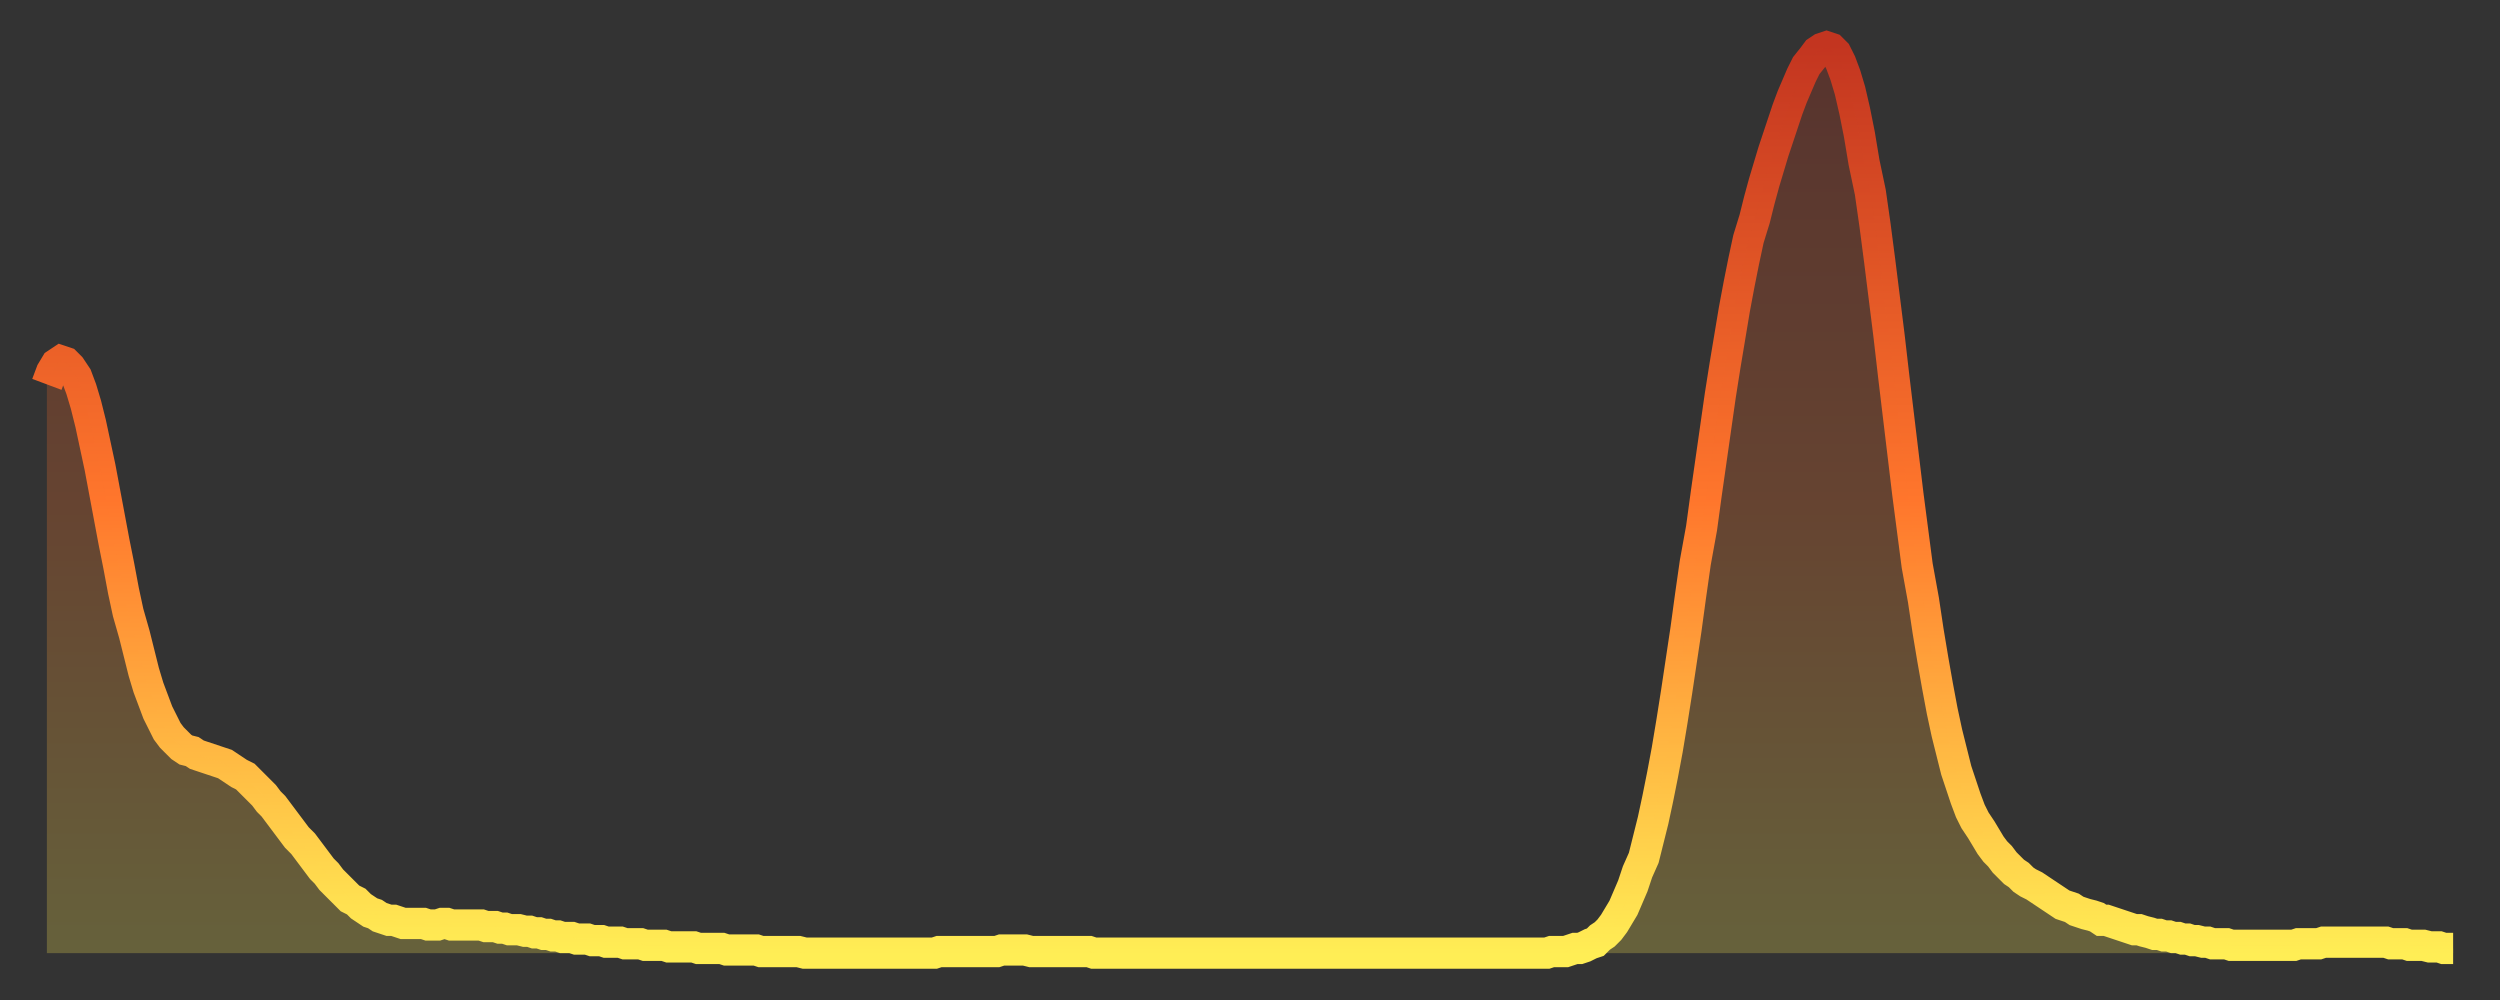
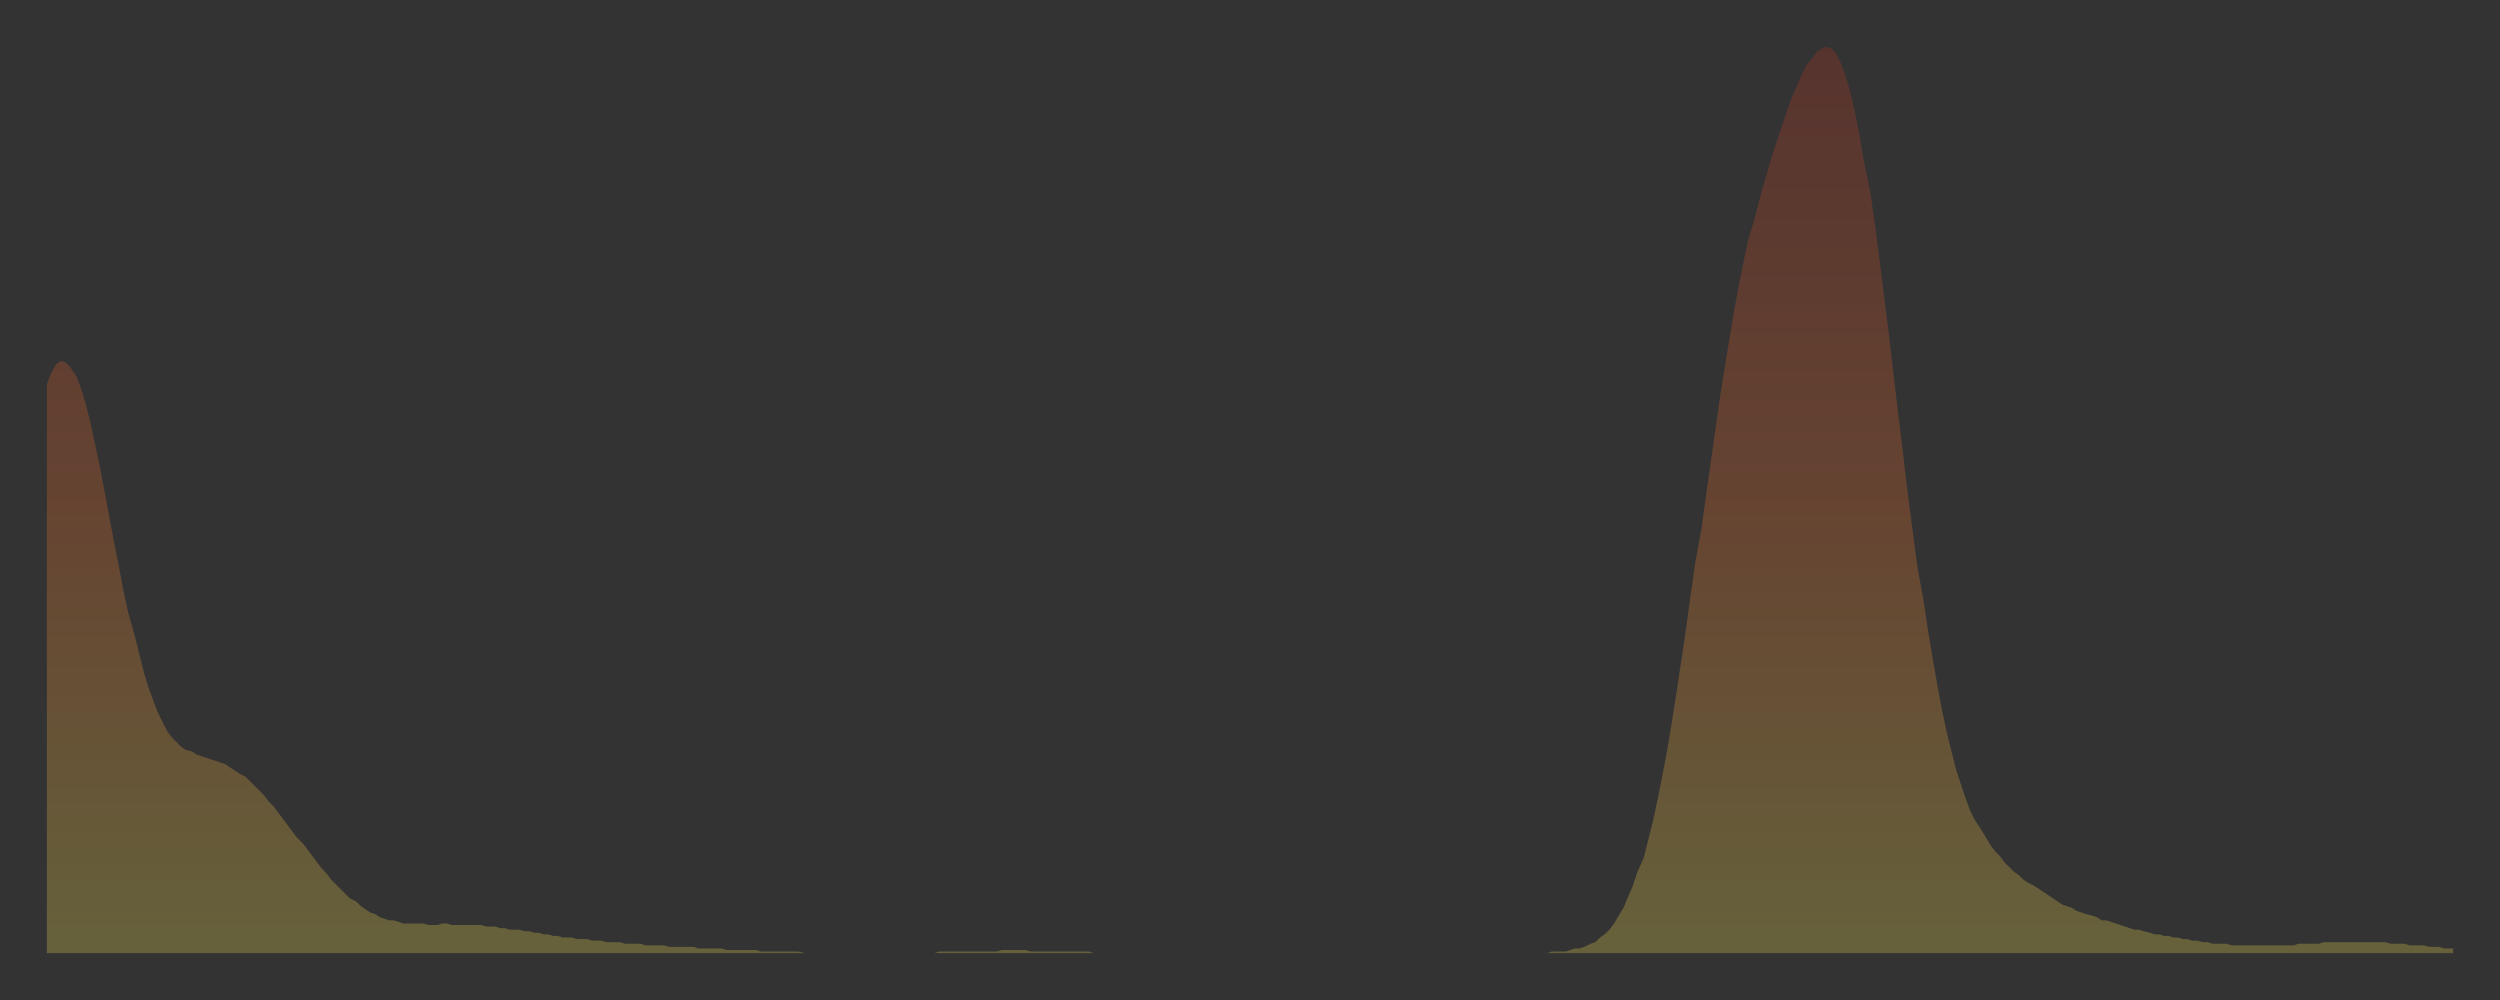
<svg xmlns="http://www.w3.org/2000/svg" baseProfile="full" height="64" version="1.1" width="160">
  <rect width="100%" height="100%" fill="#333333" stroke="none" />
  <defs>
    <linearGradient id="id51434" x1="0" x2="0" y1="0" y2="1">
      <stop offset="0%" stop-color="#c33520" />
      <stop offset="50%" stop-color="#ff762c" />
      <stop offset="100%" stop-color="#ffee55" />
    </linearGradient>
  </defs>
  <g transform="translate(3,3)">
    <g>
-       <path d="M 0.0 21.6 0.3 20.8 0.6 20.3 0.9 20.1 1.2 20.2 1.5 20.5 1.9 21.1 2.2 21.9 2.5 22.9 2.8 24.1 3.1 25.5 3.4 26.9 3.7 28.5 4.0 30.1 4.3 31.7 4.6 33.2 4.9 34.8 5.2 36.2 5.6 37.6 5.9 38.8 6.2 40.0 6.5 41.0 6.8 41.8 7.1 42.6 7.4 43.2 7.7 43.8 8.0 44.2 8.3 44.5 8.6 44.8 8.9 45.0 9.3 45.1 9.6 45.3 9.9 45.4 10.2 45.5 10.5 45.6 10.8 45.7 11.1 45.8 11.4 45.9 11.7 46.1 12.0 46.3 12.3 46.5 12.7 46.7 13.0 47.0 13.3 47.3 13.6 47.6 13.9 47.9 14.2 48.3 14.5 48.6 14.8 49.0 15.1 49.4 15.4 49.8 15.7 50.2 16.0 50.6 16.4 51.0 16.7 51.4 17.0 51.8 17.3 52.2 17.6 52.6 17.9 52.9 18.2 53.3 18.5 53.6 18.8 53.9 19.1 54.2 19.4 54.5 19.8 54.7 20.1 55.0 20.4 55.2 20.7 55.4 21.0 55.5 21.3 55.7 21.6 55.8 21.9 55.9 22.2 55.9 22.5 56.0 22.8 56.1 23.1 56.1 23.5 56.1 23.8 56.1 24.1 56.1 24.4 56.2 24.7 56.2 25.0 56.2 25.3 56.1 25.6 56.1 25.9 56.2 26.2 56.2 26.5 56.2 26.8 56.2 27.2 56.2 27.5 56.2 27.8 56.2 28.1 56.3 28.4 56.3 28.7 56.3 29.0 56.4 29.3 56.4 29.6 56.5 29.9 56.5 30.2 56.5 30.6 56.6 30.9 56.6 31.2 56.7 31.5 56.7 31.8 56.8 32.1 56.8 32.4 56.9 32.7 56.9 33.0 57.0 33.3 57.0 33.6 57.0 33.9 57.1 34.3 57.1 34.6 57.1 34.9 57.2 35.2 57.2 35.5 57.2 35.8 57.3 36.1 57.3 36.4 57.3 36.7 57.3 37.0 57.4 37.3 57.4 37.7 57.4 38.0 57.4 38.3 57.5 38.6 57.5 38.9 57.5 39.2 57.5 39.5 57.5 39.8 57.6 40.1 57.6 40.4 57.6 40.7 57.6 41.0 57.6 41.4 57.6 41.7 57.7 42.0 57.7 42.3 57.7 42.6 57.7 42.9 57.7 43.2 57.7 43.5 57.8 43.8 57.8 44.1 57.8 44.4 57.8 44.7 57.8 45.1 57.8 45.4 57.8 45.7 57.9 46.0 57.9 46.3 57.9 46.6 57.9 46.9 57.9 47.2 57.9 47.5 57.9 47.8 57.9 48.1 57.9 48.5 58.0 48.8 58.0 49.1 58.0 49.4 58.0 49.7 58.0 50.0 58.0 50.3 58.0 50.6 58.0 50.9 58.0 51.2 58.0 51.5 58.0 51.8 58.0 52.2 58.0 52.5 58.0 52.8 58.0 53.1 58.0 53.4 58.0 53.7 58.0 54.0 58.0 54.3 58.0 54.6 58.0 54.9 58.0 55.2 58.0 55.6 58.0 55.9 58.0 56.2 58.0 56.5 58.0 56.8 58.0 57.1 57.9 57.4 57.9 57.7 57.9 58.0 57.9 58.3 57.9 58.6 57.9 58.9 57.9 59.3 57.9 59.6 57.9 59.9 57.9 60.2 57.9 60.5 57.9 60.8 57.9 61.1 57.8 61.4 57.8 61.7 57.8 62.0 57.8 62.3 57.8 62.6 57.8 63.0 57.9 63.3 57.9 63.6 57.9 63.9 57.9 64.2 57.9 64.5 57.9 64.8 57.9 65.1 57.9 65.4 57.9 65.7 57.9 66.0 57.9 66.4 57.9 66.7 57.9 67.0 58.0 67.3 58.0 67.6 58.0 67.9 58.0 68.2 58.0 68.5 58.0 68.8 58.0 69.1 58.0 69.4 58.0 69.7 58.0 70.1 58.0 70.4 58.0 70.7 58.0 71.0 58.0 71.3 58.0 71.6 58.0 71.9 58.0 72.2 58.0 72.5 58.0 72.8 58.0 73.1 58.0 73.5 58.0 73.8 58.0 74.1 58.0 74.4 58.0 74.7 58.0 75.0 58.0 75.3 58.0 75.6 58.0 75.9 58.0 76.2 58.0 76.5 58.0 76.8 58.0 77.2 58.0 77.5 58.0 77.8 58.0 78.1 58.0 78.4 58.0 78.7 58.0 79.0 58.0 79.3 58.0 79.6 58.0 79.9 58.0 80.2 58.0 80.5 58.0 80.9 58.0 81.2 58.0 81.5 58.0 81.8 58.0 82.1 58.0 82.4 58.0 82.7 58.0 83.0 58.0 83.3 58.0 83.6 58.0 83.9 58.0 84.3 58.0 84.6 58.0 84.9 58.0 85.2 58.0 85.5 58.0 85.8 58.0 86.1 58.0 86.4 58.0 86.7 58.0 87.0 58.0 87.3 58.0 87.6 58.0 88.0 58.0 88.3 58.0 88.6 58.0 88.9 58.0 89.2 58.0 89.5 58.0 89.8 58.0 90.1 58.0 90.4 58.0 90.7 58.0 91.0 58.0 91.4 58.0 91.7 58.0 92.0 58.0 92.3 58.0 92.6 58.0 92.9 58.0 93.2 58.0 93.5 58.0 93.8 58.0 94.1 58.0 94.4 58.0 94.7 58.0 95.1 58.0 95.4 58.0 95.7 58.0 96.0 58.0 96.3 57.9 96.6 57.9 96.9 57.9 97.2 57.9 97.5 57.8 97.8 57.7 98.1 57.7 98.4 57.6 98.8 57.4 99.1 57.3 99.4 57.0 99.7 56.8 100.0 56.5 100.3 56.1 100.6 55.6 100.9 55.1 101.2 54.4 101.5 53.7 101.8 52.8 102.2 51.9 102.5 50.7 102.8 49.5 103.1 48.1 103.4 46.6 103.7 45.0 104.0 43.2 104.3 41.3 104.6 39.3 104.9 37.3 105.2 35.1 105.5 33.0 105.9 30.8 106.2 28.6 106.5 26.5 106.8 24.4 107.1 22.3 107.4 20.4 107.7 18.6 108.0 16.8 108.3 15.2 108.6 13.7 108.9 12.3 109.3 11.0 109.6 9.8 109.9 8.7 110.2 7.7 110.5 6.7 110.8 5.8 111.1 4.9 111.4 4.0 111.7 3.2 112.0 2.5 112.3 1.8 112.6 1.2 113.0 0.7 113.3 0.3 113.6 0.1 113.9 0.0 114.2 0.1 114.5 0.4 114.8 1.0 115.1 1.8 115.4 2.8 115.7 4.1 116.0 5.6 116.3 7.4 116.7 9.3 117.0 11.4 117.3 13.7 117.6 16.1 117.9 18.5 118.2 21.1 118.5 23.6 118.8 26.1 119.1 28.6 119.4 30.9 119.7 33.2 120.1 35.4 120.4 37.4 120.7 39.2 121.0 40.9 121.3 42.5 121.6 43.9 121.9 45.1 122.2 46.3 122.5 47.2 122.8 48.1 123.1 48.9 123.4 49.5 123.8 50.1 124.1 50.6 124.4 51.1 124.7 51.5 125.0 51.8 125.3 52.2 125.6 52.5 125.9 52.8 126.2 53.0 126.5 53.3 126.8 53.5 127.2 53.7 127.5 53.9 127.8 54.1 128.1 54.3 128.4 54.5 128.7 54.7 129.0 54.9 129.3 55.0 129.6 55.1 129.9 55.3 130.2 55.4 130.5 55.5 130.9 55.6 131.2 55.7 131.5 55.9 131.8 55.9 132.1 56.0 132.4 56.1 132.7 56.2 133.0 56.3 133.3 56.4 133.6 56.5 133.9 56.5 134.2 56.6 134.6 56.7 134.9 56.8 135.2 56.8 135.5 56.9 135.8 56.9 136.1 57.0 136.4 57.0 136.7 57.1 137.0 57.1 137.3 57.2 137.6 57.2 138.0 57.3 138.3 57.3 138.6 57.4 138.9 57.4 139.2 57.4 139.5 57.4 139.8 57.5 140.1 57.5 140.4 57.5 140.7 57.5 141.0 57.5 141.3 57.5 141.7 57.5 142.0 57.5 142.3 57.5 142.6 57.5 142.9 57.5 143.2 57.5 143.5 57.5 143.8 57.5 144.1 57.4 144.4 57.4 144.7 57.4 145.1 57.4 145.4 57.4 145.7 57.3 146.0 57.3 146.3 57.3 146.6 57.3 146.9 57.3 147.2 57.3 147.5 57.3 147.8 57.3 148.1 57.3 148.4 57.3 148.8 57.3 149.1 57.3 149.4 57.3 149.7 57.3 150.0 57.4 150.3 57.4 150.6 57.4 150.9 57.4 151.2 57.5 151.5 57.5 151.8 57.5 152.1 57.5 152.5 57.6 152.8 57.6 153.1 57.6 153.4 57.7 153.7 57.7 154.0 57.7" fill="none" id="graph-curve" opacity="1" stroke="url(#id51434)" stroke-width="2" />
      <path d="M 0 58 L 0.0 21.6 0.3 20.8 0.6 20.3 0.9 20.1 1.2 20.2 1.5 20.5 1.9 21.1 2.2 21.9 2.5 22.9 2.8 24.1 3.1 25.5 3.4 26.9 3.7 28.5 4.0 30.1 4.3 31.7 4.6 33.2 4.9 34.8 5.2 36.2 5.6 37.6 5.9 38.8 6.2 40.0 6.5 41.0 6.8 41.8 7.1 42.6 7.4 43.2 7.7 43.8 8.0 44.2 8.3 44.5 8.6 44.8 8.9 45.0 9.3 45.1 9.6 45.3 9.9 45.4 10.2 45.5 10.5 45.6 10.8 45.7 11.1 45.8 11.4 45.9 11.7 46.1 12.0 46.3 12.3 46.5 12.7 46.7 13.0 47.0 13.3 47.3 13.6 47.6 13.9 47.9 14.2 48.3 14.5 48.6 14.8 49.0 15.1 49.4 15.4 49.8 15.7 50.2 16.0 50.6 16.4 51.0 16.7 51.4 17.0 51.8 17.3 52.2 17.6 52.6 17.9 52.9 18.2 53.3 18.5 53.6 18.8 53.9 19.1 54.2 19.4 54.5 19.8 54.7 20.1 55.0 20.4 55.2 20.7 55.4 21.0 55.5 21.3 55.7 21.6 55.8 21.9 55.9 22.2 55.9 22.5 56.0 22.8 56.1 23.1 56.1 23.5 56.1 23.8 56.1 24.1 56.1 24.4 56.2 24.7 56.2 25.0 56.2 25.3 56.1 25.6 56.1 25.9 56.2 26.2 56.2 26.5 56.2 26.8 56.2 27.2 56.2 27.5 56.2 27.8 56.2 28.1 56.3 28.4 56.3 28.7 56.3 29.0 56.4 29.3 56.4 29.6 56.5 29.9 56.5 30.2 56.5 30.6 56.6 30.9 56.6 31.2 56.7 31.5 56.7 31.8 56.8 32.1 56.8 32.4 56.9 32.7 56.9 33.0 57.0 33.3 57.0 33.6 57.0 33.9 57.1 34.3 57.1 34.6 57.1 34.9 57.2 35.2 57.2 35.5 57.2 35.8 57.3 36.1 57.3 36.4 57.3 36.7 57.3 37.0 57.4 37.3 57.4 37.7 57.4 38.0 57.4 38.3 57.5 38.6 57.5 38.9 57.5 39.2 57.5 39.5 57.5 39.8 57.6 40.1 57.6 40.4 57.6 40.7 57.6 41.0 57.6 41.4 57.6 41.7 57.7 42.0 57.7 42.3 57.7 42.6 57.7 42.9 57.7 43.2 57.7 43.5 57.8 43.8 57.8 44.1 57.8 44.4 57.8 44.7 57.8 45.1 57.8 45.4 57.8 45.7 57.9 46.0 57.9 46.3 57.9 46.6 57.9 46.9 57.9 47.2 57.9 47.5 57.9 47.8 57.9 48.1 57.9 48.5 58.0 48.8 58.0 49.1 58.0 49.4 58.0 49.7 58.0 50.0 58.0 50.3 58.0 50.6 58.0 50.9 58.0 51.2 58.0 51.5 58.0 51.8 58.0 52.2 58.0 52.5 58.0 52.8 58.0 53.1 58.0 53.4 58.0 53.7 58.0 54.0 58.0 54.3 58.0 54.6 58.0 54.9 58.0 55.2 58.0 55.6 58.0 55.9 58.0 56.2 58.0 56.5 58.0 56.8 58.0 57.1 57.9 57.4 57.9 57.7 57.9 58.0 57.9 58.3 57.9 58.6 57.9 58.9 57.9 59.3 57.9 59.6 57.9 59.9 57.9 60.2 57.9 60.5 57.9 60.8 57.9 61.1 57.8 61.4 57.8 61.7 57.8 62.0 57.8 62.3 57.8 62.6 57.8 63.0 57.9 63.3 57.9 63.6 57.9 63.9 57.9 64.2 57.9 64.5 57.9 64.8 57.9 65.1 57.9 65.4 57.9 65.7 57.9 66.0 57.9 66.4 57.9 66.7 57.9 67.0 58.0 67.3 58.0 67.6 58.0 67.9 58.0 68.2 58.0 68.5 58.0 68.8 58.0 69.1 58.0 69.4 58.0 69.7 58.0 70.1 58.0 70.4 58.0 70.7 58.0 71.0 58.0 71.3 58.0 71.6 58.0 71.9 58.0 72.2 58.0 72.5 58.0 72.8 58.0 73.1 58.0 73.5 58.0 73.8 58.0 74.1 58.0 74.4 58.0 74.7 58.0 75.0 58.0 75.3 58.0 75.6 58.0 75.9 58.0 76.2 58.0 76.5 58.0 76.8 58.0 77.2 58.0 77.5 58.0 77.8 58.0 78.1 58.0 78.4 58.0 78.7 58.0 79.0 58.0 79.3 58.0 79.6 58.0 79.9 58.0 80.2 58.0 80.5 58.0 80.9 58.0 81.2 58.0 81.5 58.0 81.8 58.0 82.1 58.0 82.4 58.0 82.7 58.0 83.0 58.0 83.3 58.0 83.6 58.0 83.9 58.0 84.3 58.0 84.6 58.0 84.9 58.0 85.2 58.0 85.5 58.0 85.8 58.0 86.1 58.0 86.4 58.0 86.7 58.0 87.0 58.0 87.3 58.0 87.6 58.0 88.0 58.0 88.3 58.0 88.6 58.0 88.9 58.0 89.2 58.0 89.5 58.0 89.8 58.0 90.1 58.0 90.4 58.0 90.7 58.0 91.0 58.0 91.4 58.0 91.7 58.0 92.0 58.0 92.3 58.0 92.6 58.0 92.9 58.0 93.2 58.0 93.5 58.0 93.8 58.0 94.1 58.0 94.4 58.0 94.7 58.0 95.1 58.0 95.4 58.0 95.7 58.0 96.0 58.0 96.3 57.9 96.6 57.9 96.9 57.9 97.2 57.9 97.5 57.8 97.8 57.7 98.1 57.7 98.4 57.6 98.8 57.4 99.1 57.3 99.4 57.0 99.7 56.8 100.0 56.5 100.3 56.1 100.6 55.6 100.9 55.1 101.2 54.4 101.5 53.7 101.8 52.8 102.2 51.9 102.5 50.7 102.8 49.5 103.1 48.1 103.4 46.6 103.7 45.0 104.0 43.2 104.3 41.3 104.6 39.3 104.9 37.3 105.2 35.1 105.5 33.0 105.9 30.8 106.2 28.6 106.5 26.5 106.8 24.4 107.1 22.3 107.4 20.4 107.7 18.6 108.0 16.8 108.3 15.2 108.6 13.7 108.9 12.3 109.3 11.0 109.6 9.8 109.9 8.7 110.2 7.7 110.5 6.7 110.8 5.8 111.1 4.9 111.4 4.0 111.7 3.2 112.0 2.5 112.3 1.8 112.6 1.2 113.0 0.7 113.3 0.3 113.6 0.1 113.9 0.0 114.2 0.1 114.5 0.4 114.8 1.0 115.1 1.8 115.4 2.8 115.7 4.1 116.0 5.6 116.3 7.4 116.7 9.3 117.0 11.4 117.3 13.7 117.6 16.1 117.9 18.5 118.2 21.1 118.5 23.6 118.8 26.1 119.1 28.6 119.4 30.9 119.7 33.2 120.1 35.4 120.4 37.4 120.7 39.2 121.0 40.9 121.3 42.5 121.6 43.9 121.9 45.1 122.2 46.3 122.5 47.2 122.8 48.1 123.1 48.9 123.4 49.5 123.8 50.1 124.1 50.6 124.4 51.1 124.7 51.5 125.0 51.8 125.3 52.2 125.6 52.5 125.9 52.8 126.2 53.0 126.5 53.3 126.8 53.5 127.2 53.7 127.5 53.9 127.8 54.1 128.1 54.3 128.4 54.5 128.7 54.7 129.0 54.9 129.3 55.0 129.6 55.1 129.9 55.3 130.2 55.4 130.5 55.5 130.9 55.6 131.2 55.7 131.5 55.9 131.8 55.9 132.1 56.0 132.4 56.1 132.7 56.2 133.0 56.3 133.3 56.4 133.6 56.5 133.9 56.5 134.2 56.6 134.6 56.7 134.9 56.8 135.2 56.8 135.5 56.9 135.8 56.9 136.1 57.0 136.4 57.0 136.7 57.1 137.0 57.1 137.3 57.2 137.6 57.2 138.0 57.3 138.3 57.3 138.6 57.4 138.9 57.4 139.2 57.4 139.5 57.4 139.8 57.5 140.1 57.5 140.4 57.5 140.7 57.5 141.0 57.5 141.3 57.5 141.7 57.5 142.0 57.5 142.3 57.5 142.6 57.5 142.9 57.5 143.2 57.5 143.5 57.5 143.8 57.5 144.1 57.4 144.4 57.4 144.7 57.4 145.1 57.4 145.4 57.4 145.7 57.3 146.0 57.3 146.3 57.3 146.6 57.3 146.9 57.3 147.2 57.3 147.5 57.3 147.8 57.3 148.1 57.3 148.4 57.3 148.8 57.3 149.1 57.3 149.4 57.3 149.7 57.3 150.0 57.4 150.3 57.4 150.6 57.4 150.9 57.4 151.2 57.5 151.5 57.5 151.8 57.5 152.1 57.5 152.5 57.6 152.8 57.6 153.1 57.6 153.4 57.7 153.7 57.7 154.0 57.7 154 58" fill="url(#id51434)" fill-opacity=".25" id="graph-shadow" />
    </g>
  </g>
</svg>